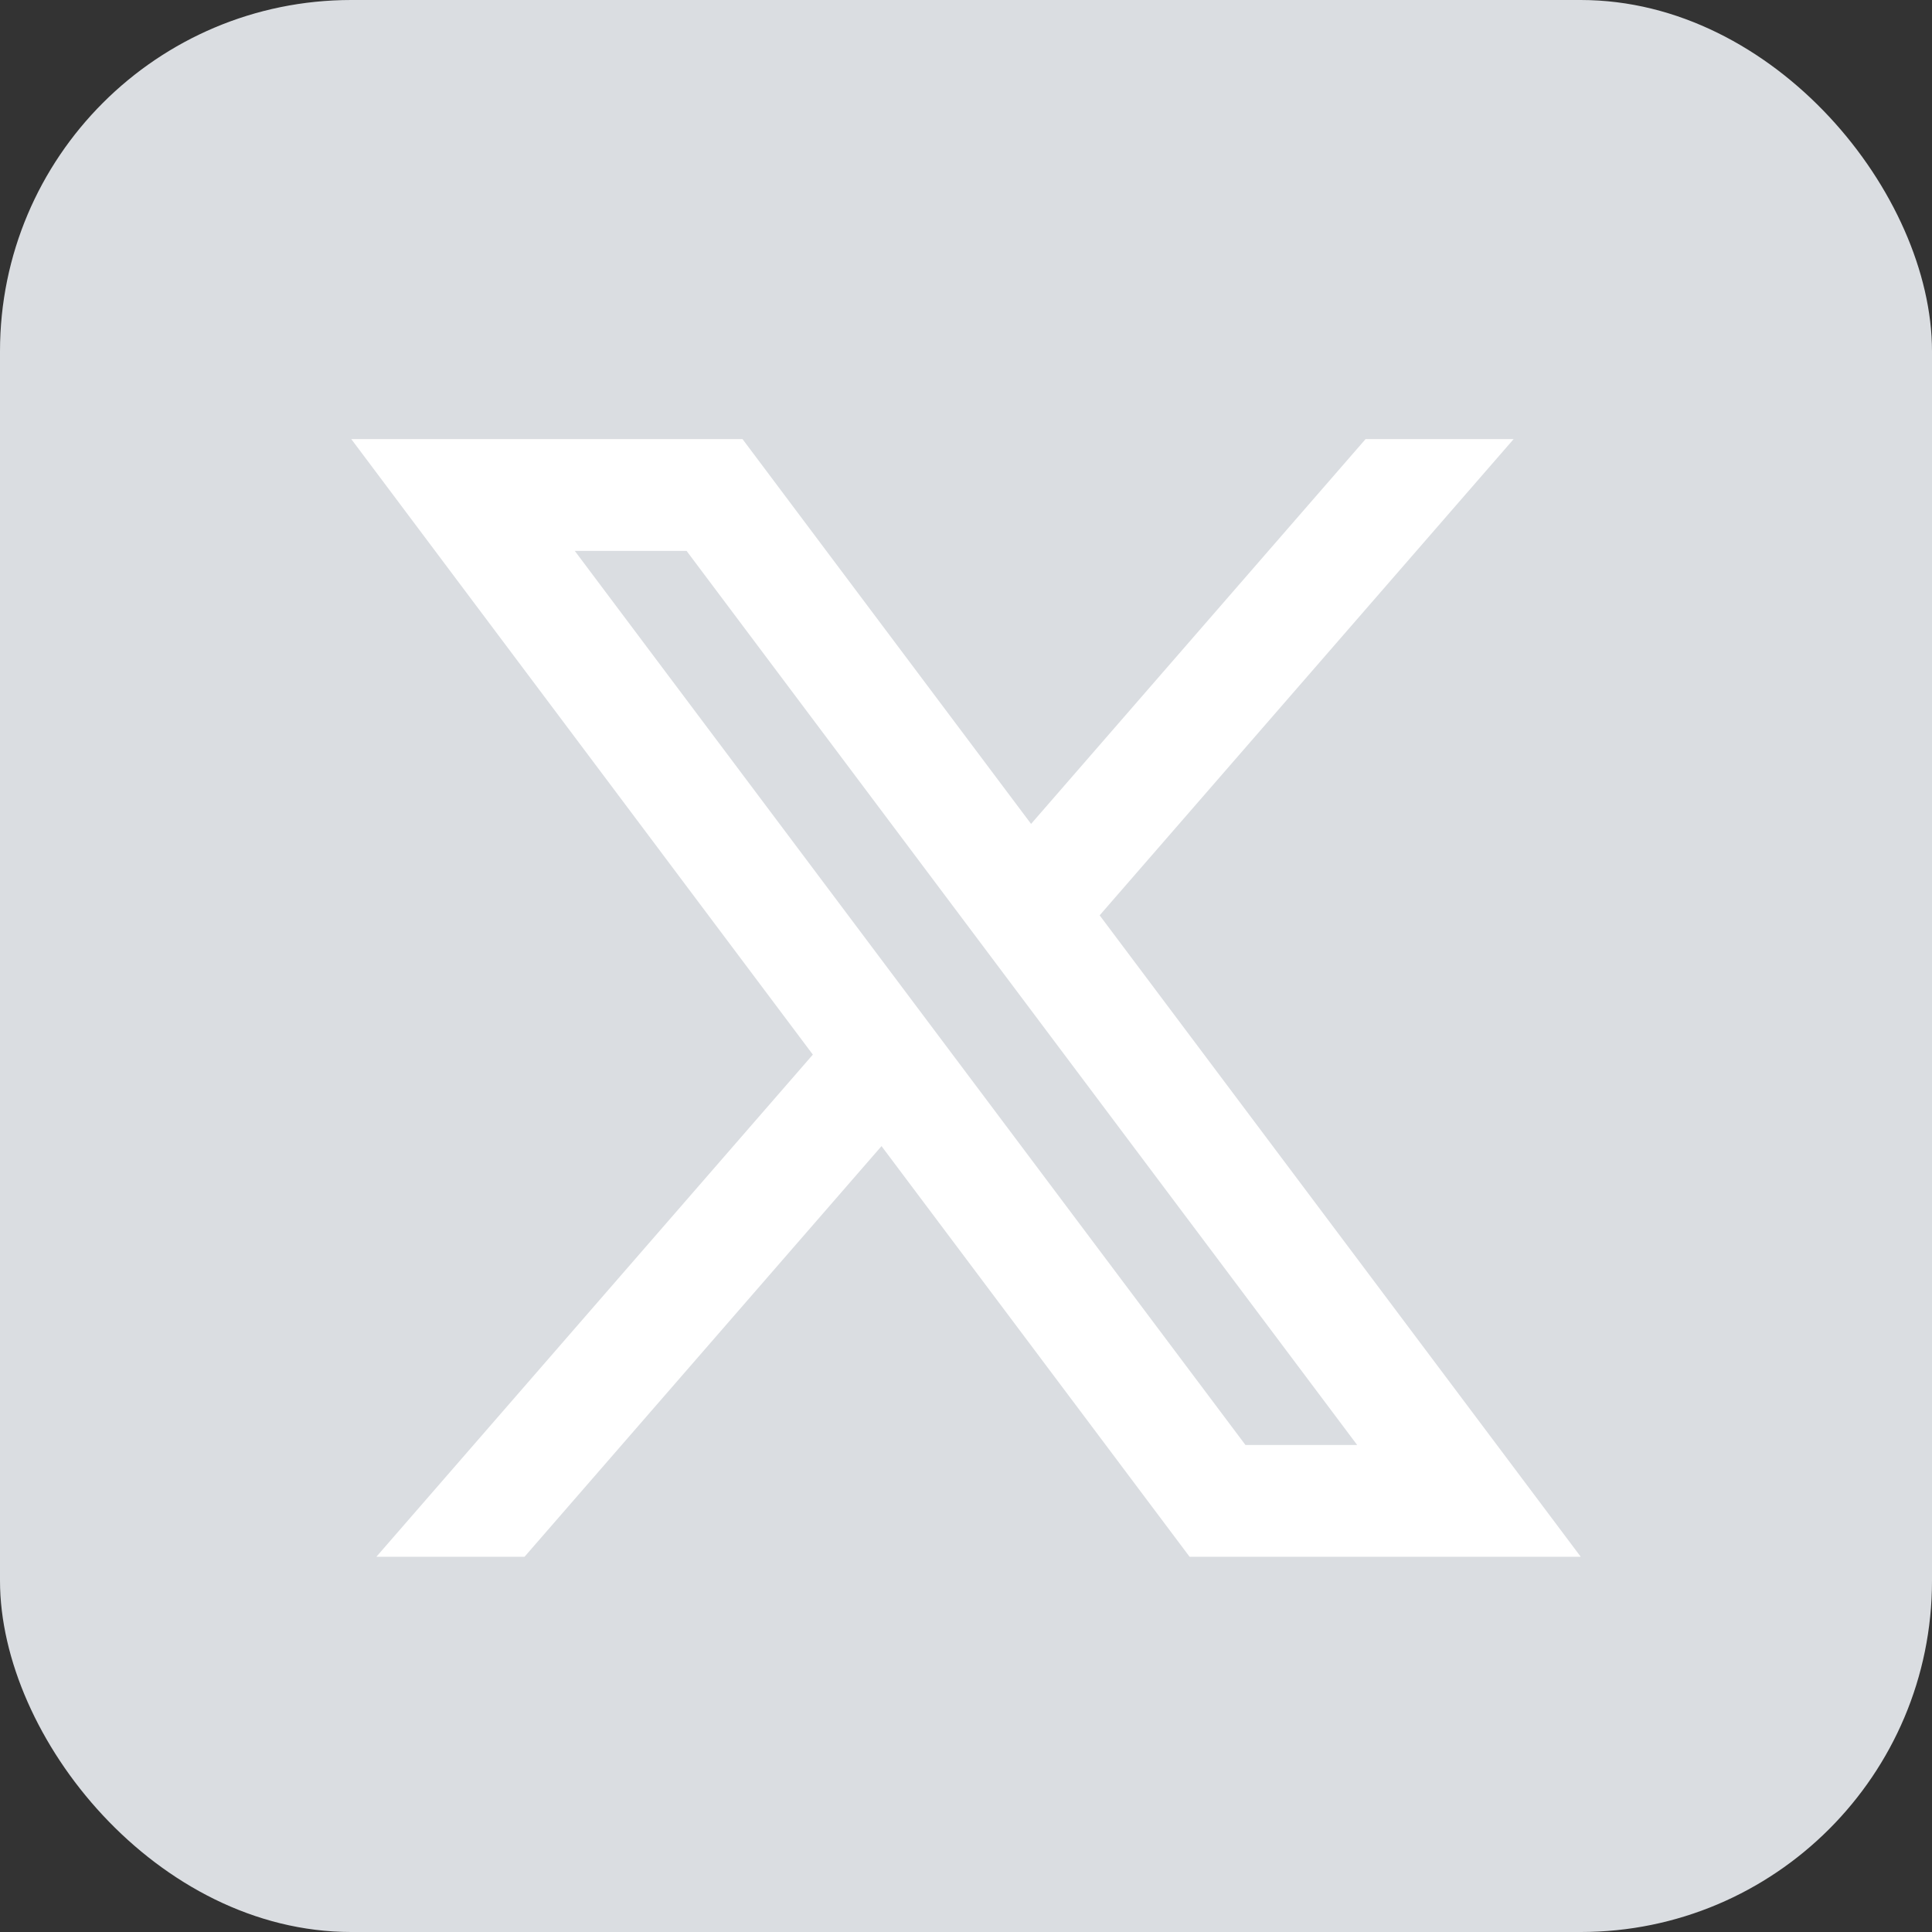
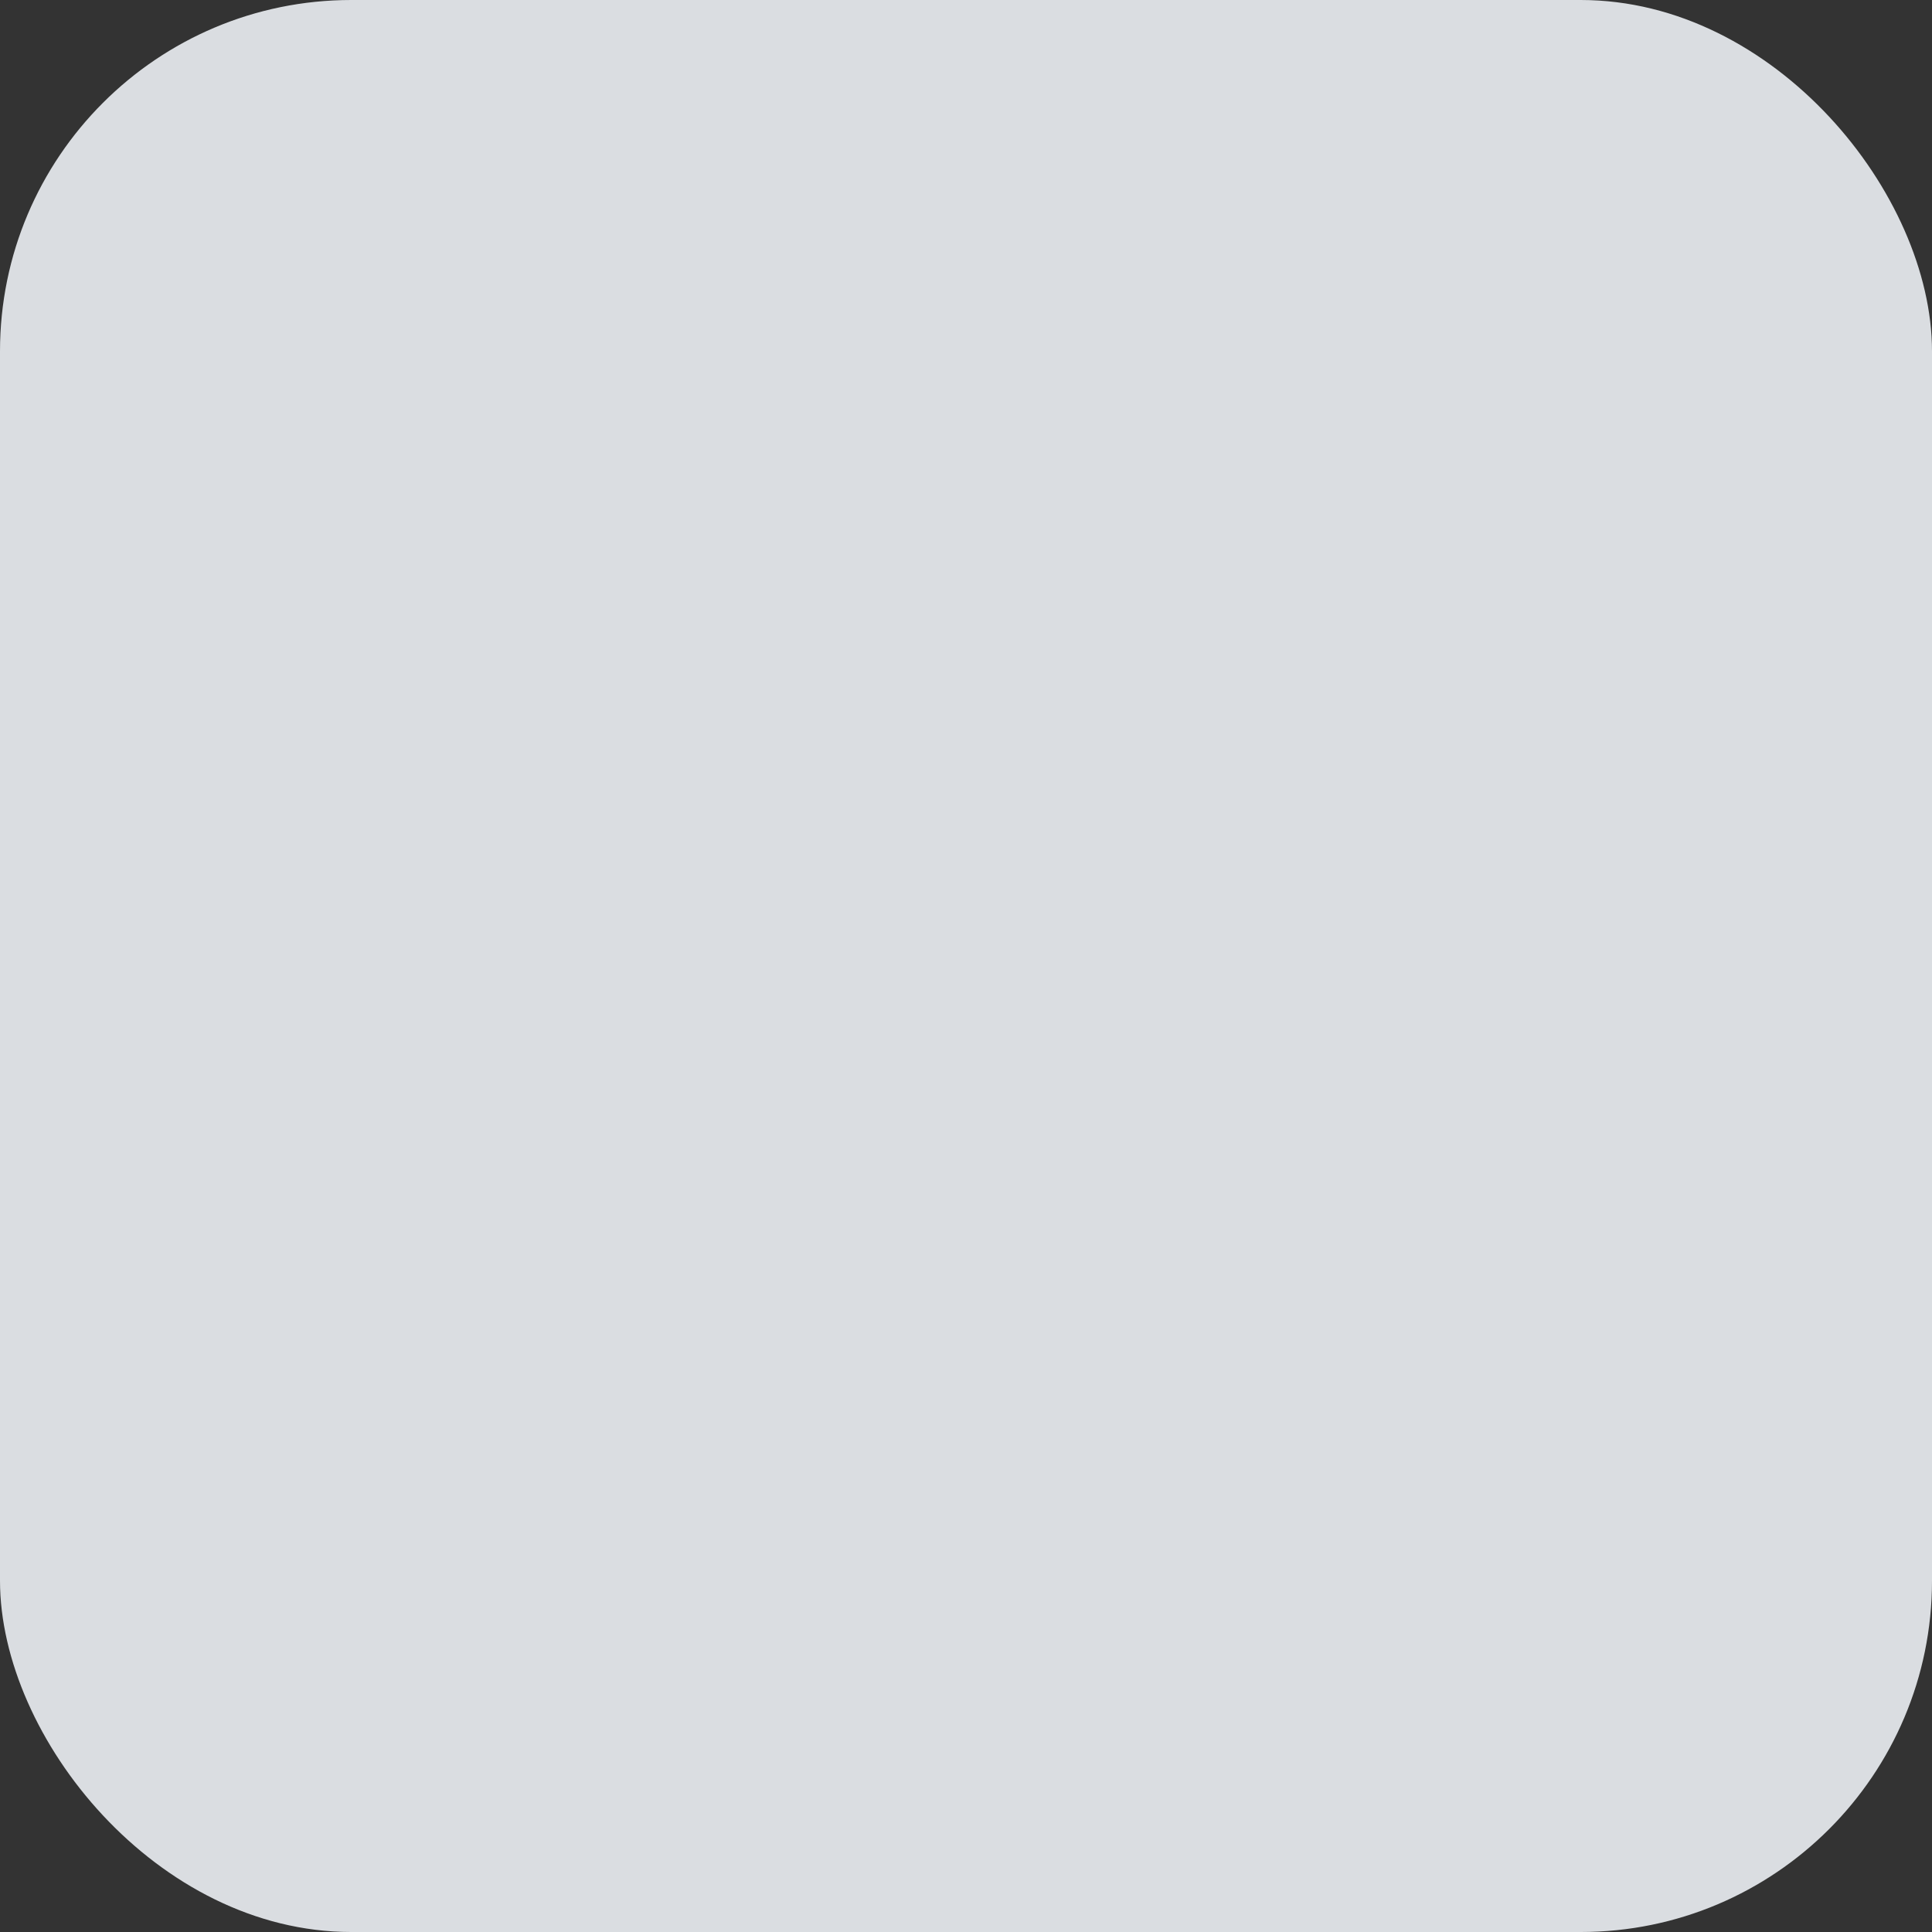
<svg xmlns="http://www.w3.org/2000/svg" width="22" height="22" viewBox="0 0 22 22" fill="none">
  <rect x="0" y="0" width="22" height="22" fill="#333333" stroke="none" />
  <rect width="22" height="22" rx="4" fill="#DADDE1" />
-   <path d="M8.455 5H4L9.256 12.009L4.286 17.727H5.973L10.038 13.051L13.546 17.727H18L12.522 10.423L17.236 5H15.55L11.741 9.382L8.455 5ZM14.182 16.454L6.545 6.273H7.818L15.454 16.454H14.182Z" fill="white" />
</svg>